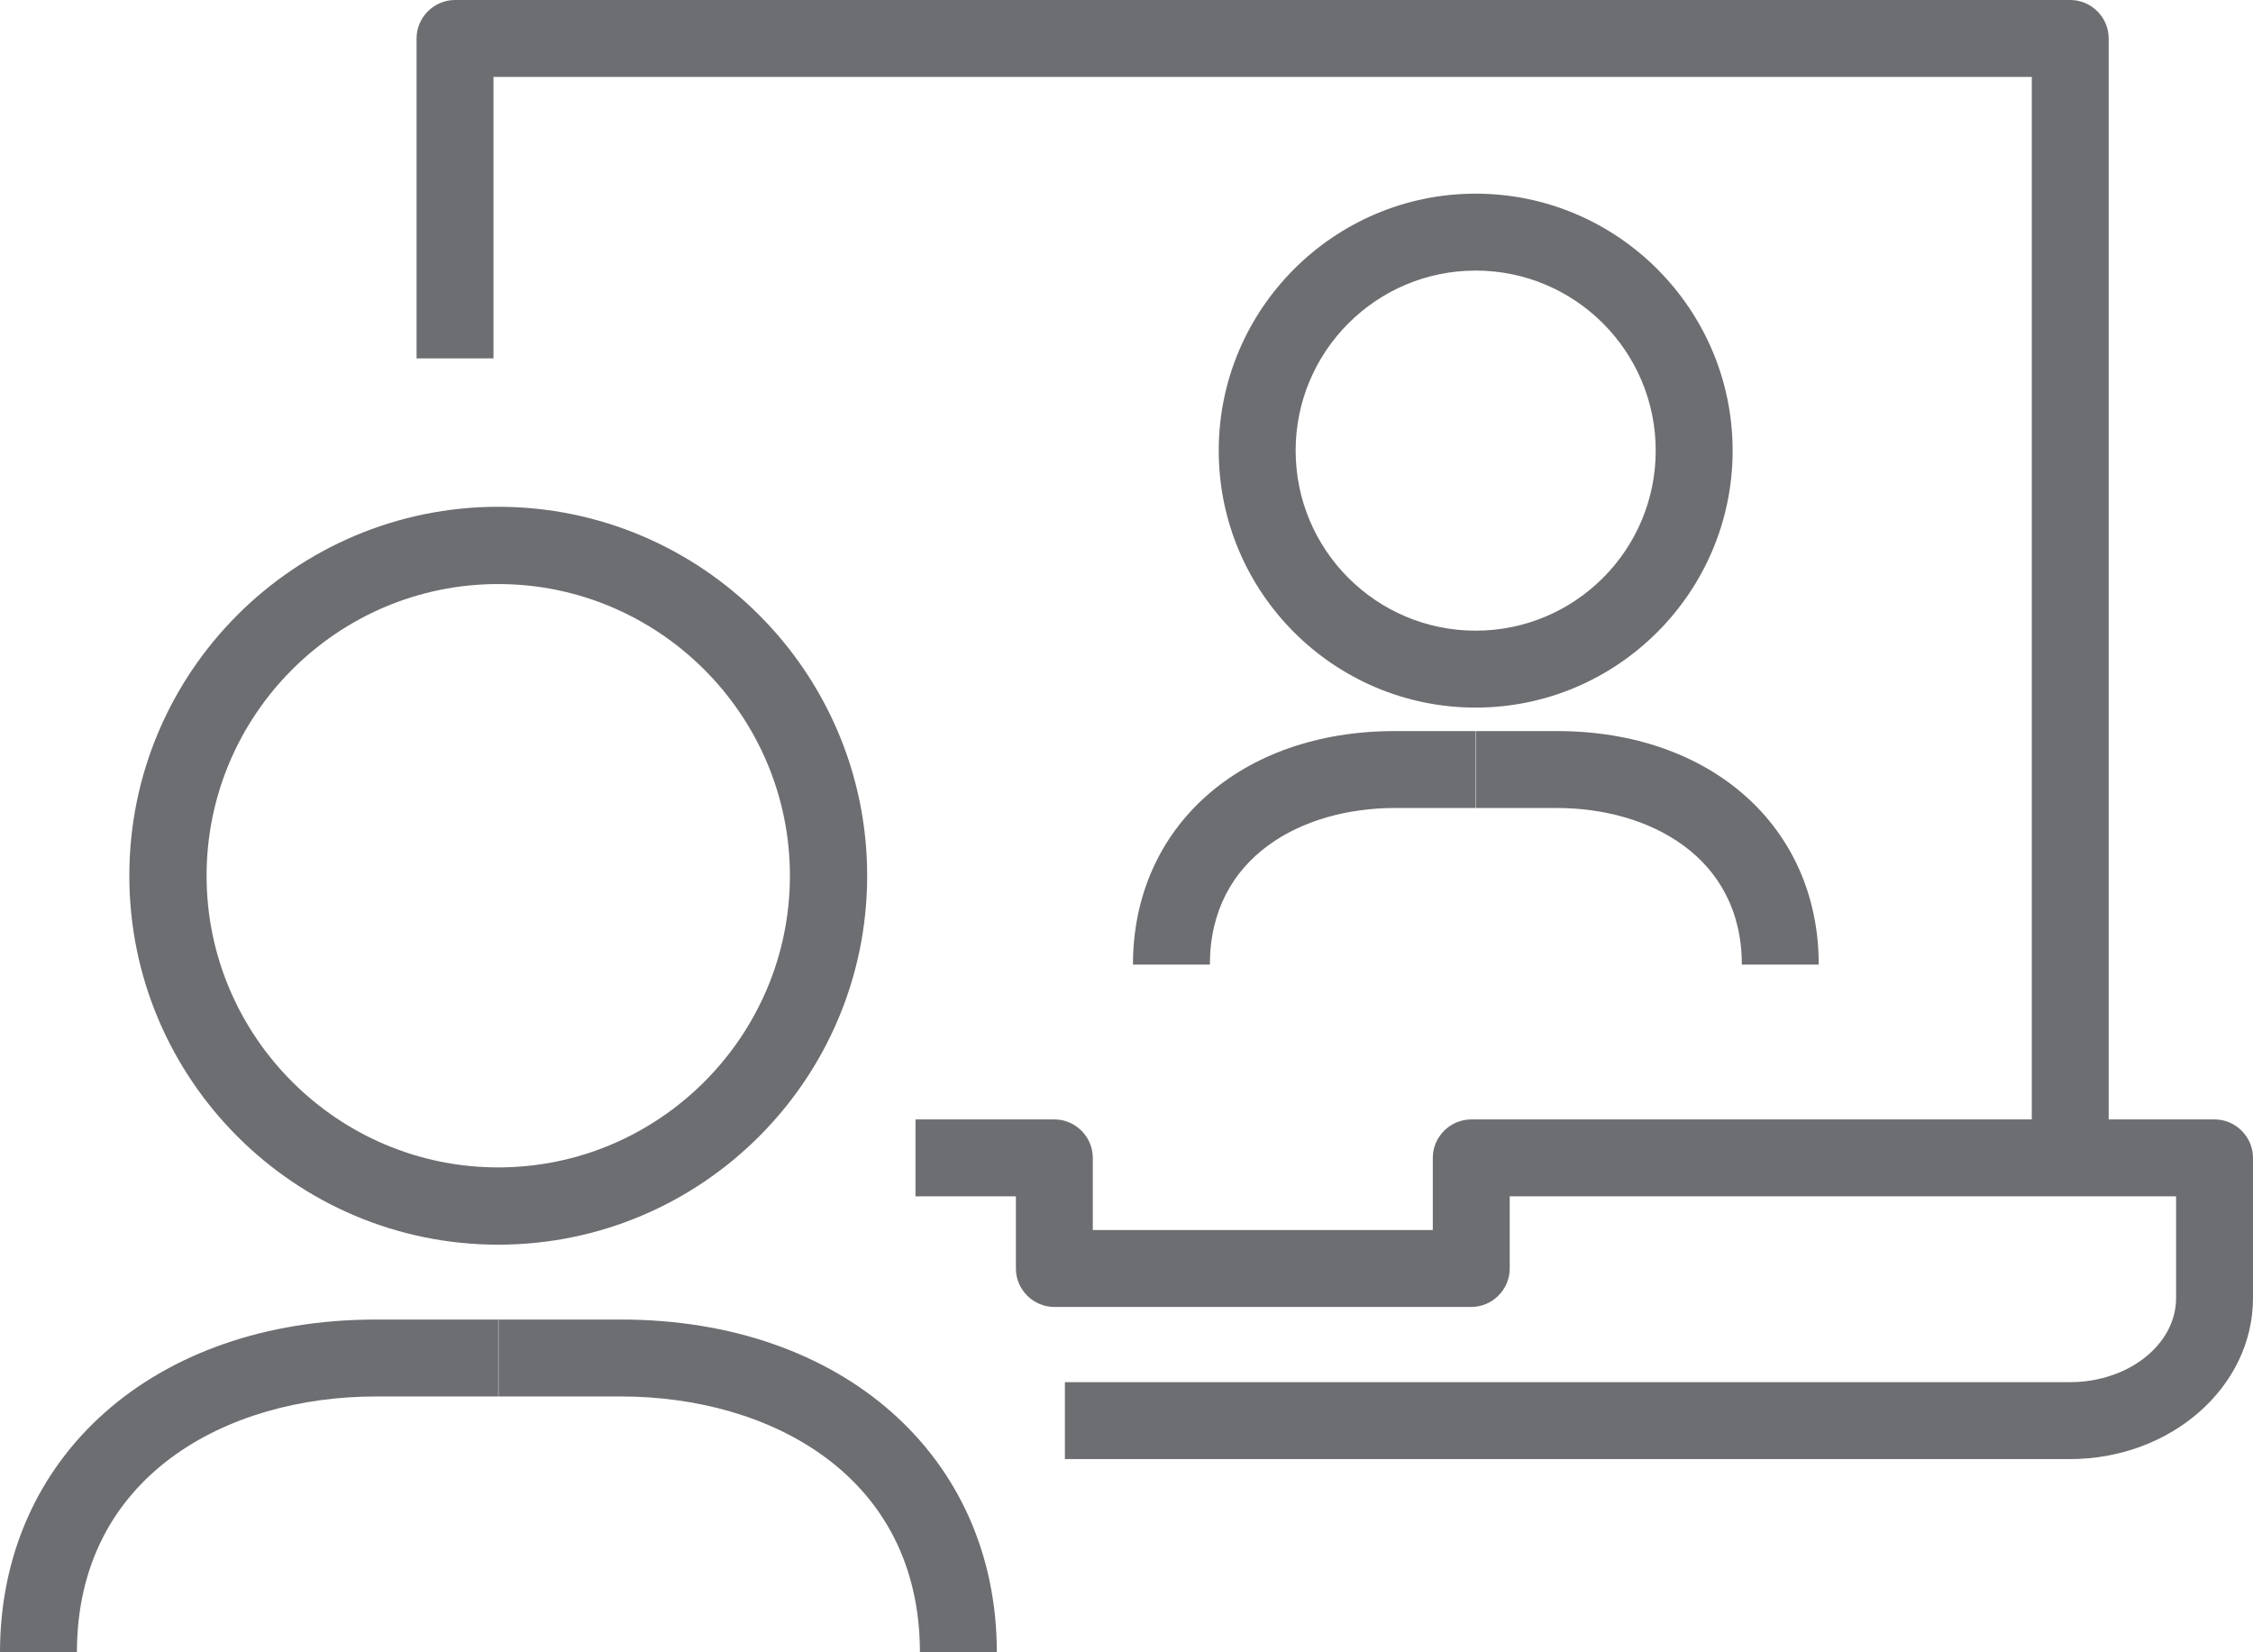
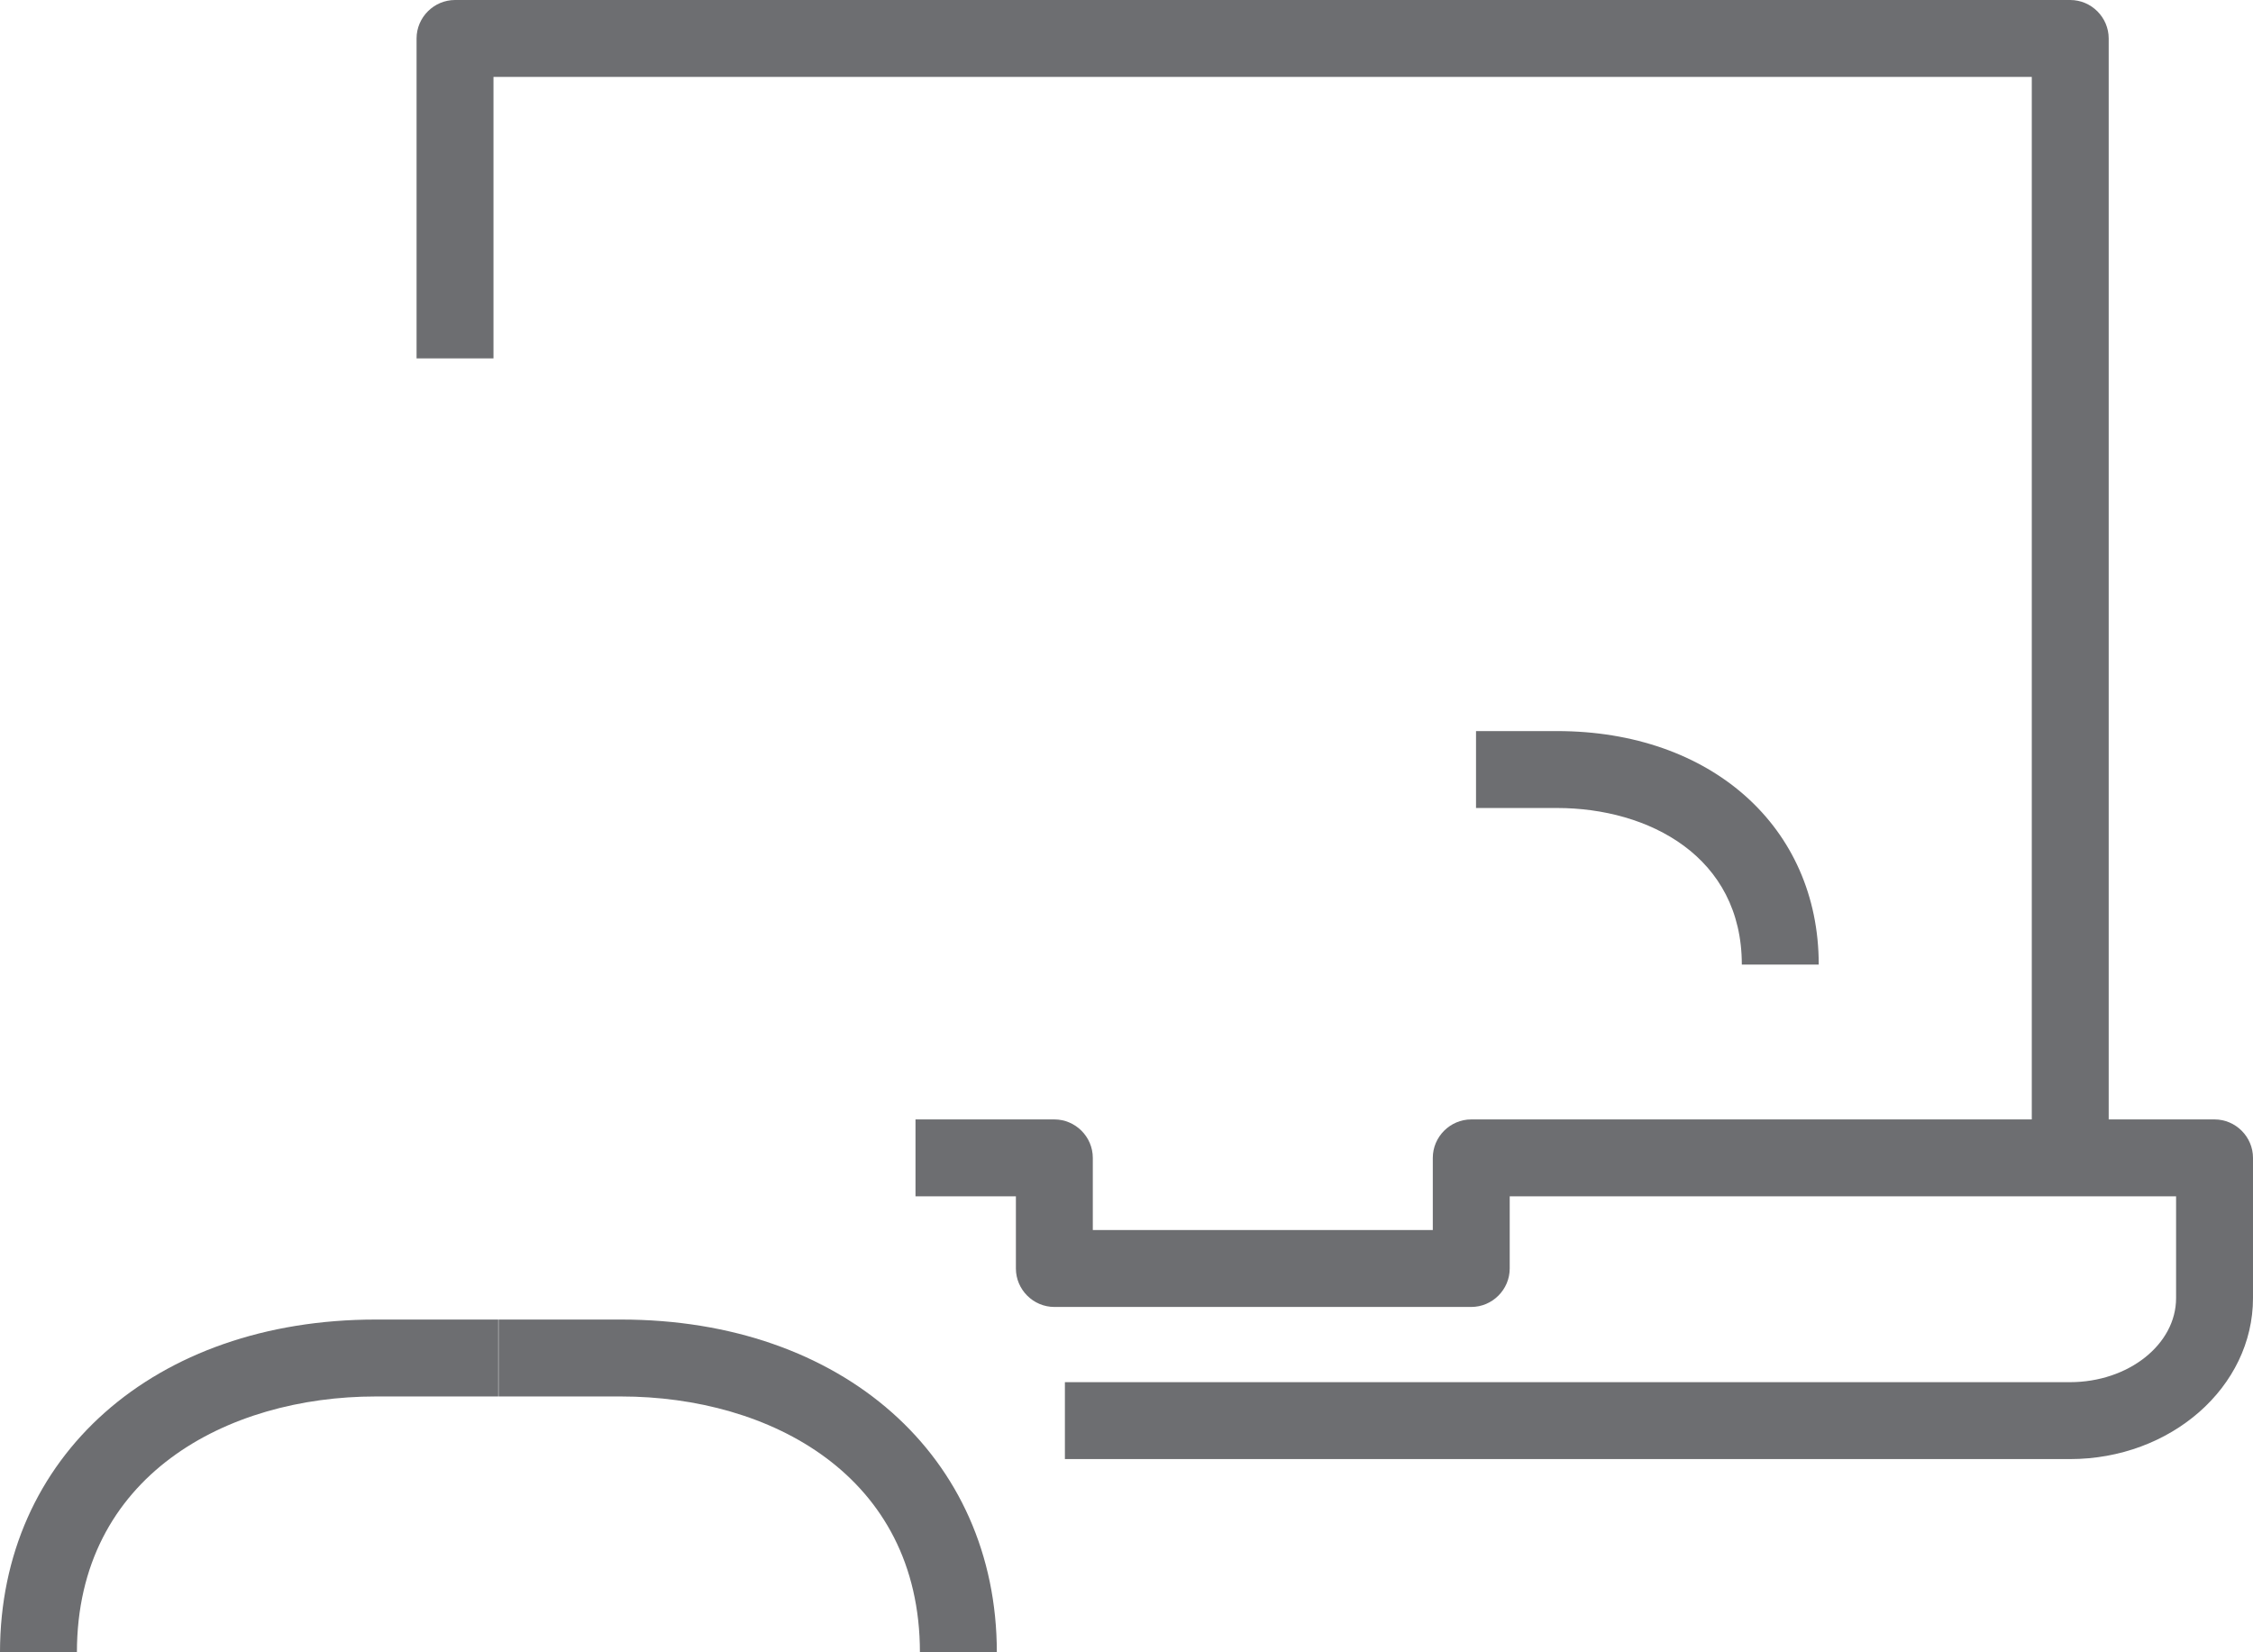
<svg xmlns="http://www.w3.org/2000/svg" id="Capa_2" data-name="Capa 2" viewBox="0 0 66.2 48.55">
  <defs>
    <style>
      .cls-1 {
        fill: #6d6e71;
        stroke-width: 0px;
      }
    </style>
  </defs>
  <g id="Layer_1" data-name="Layer 1">
    <g>
      <g>
        <path class="cls-1" d="M61.96,34.02h-2.26V2.26H14.5v8.27h-2.26V1.13c0-.62.51-1.13,1.13-1.13h47.46c.62,0,1.13.51,1.13,1.13v32.89Z" />
        <path class="cls-1" d="M60.82,42.87h-29.53v-2.26h29.53c1.72,0,3.12-1.11,3.12-2.47v-2.99h-19.58v2.12c0,.62-.51,1.13-1.13,1.13h-12.25c-.62,0-1.13-.51-1.13-1.13v-2.12h-2.95v-2.26h4.08c.62,0,1.13.51,1.13,1.13v2.12h9.99v-2.12c0-.62.51-1.13,1.13-1.13h21.84c.62,0,1.13.51,1.13,1.13v4.12c0,2.61-2.41,4.73-5.38,4.73Z" />
      </g>
      <g>
-         <path class="cls-1" d="M43.36,20.79c-4.17,0-7.55-3.39-7.55-7.55s3.39-7.55,7.55-7.55,7.55,3.39,7.55,7.55-3.39,7.55-7.55,7.55ZM43.36,7.95c-2.92,0-5.29,2.37-5.29,5.29s2.37,5.29,5.29,5.29,5.29-2.37,5.29-5.29-2.37-5.29-5.29-5.29Z" />
-         <path class="cls-1" d="M35.55,28.34h-2.26c0-4.04,3.16-6.86,7.69-6.86h2.38v2.26h-2.38c-2.7,0-5.43,1.42-5.43,4.6Z" />
        <path class="cls-1" d="M53.44,28.34h-2.26c0-3.17-2.73-4.6-5.43-4.6h-2.38v-2.26h2.38c4.53,0,7.69,2.82,7.69,6.86Z" />
      </g>
      <g>
-         <path class="cls-1" d="M14.64,36.57c-5.98,0-10.84-4.86-10.84-10.84s4.86-10.84,10.84-10.84,10.84,4.86,10.84,10.84-4.86,10.84-10.84,10.84ZM14.64,17.16c-4.73,0-8.57,3.85-8.57,8.57s3.85,8.57,8.57,8.57,8.57-3.85,8.57-8.57-3.85-8.57-8.57-8.57Z" />
        <path class="cls-1" d="M2.26,48.55H0c0-5.76,4.54-9.78,11.04-9.78h3.6v2.26h-3.6c-4.37,0-8.78,2.33-8.78,7.52Z" />
        <path class="cls-1" d="M29.29,48.55h-2.26c0-5.2-4.41-7.52-8.78-7.52h-3.6v-2.26h3.6c6.5,0,11.04,4.02,11.04,9.78Z" />
      </g>
    </g>
  </g>
</svg>